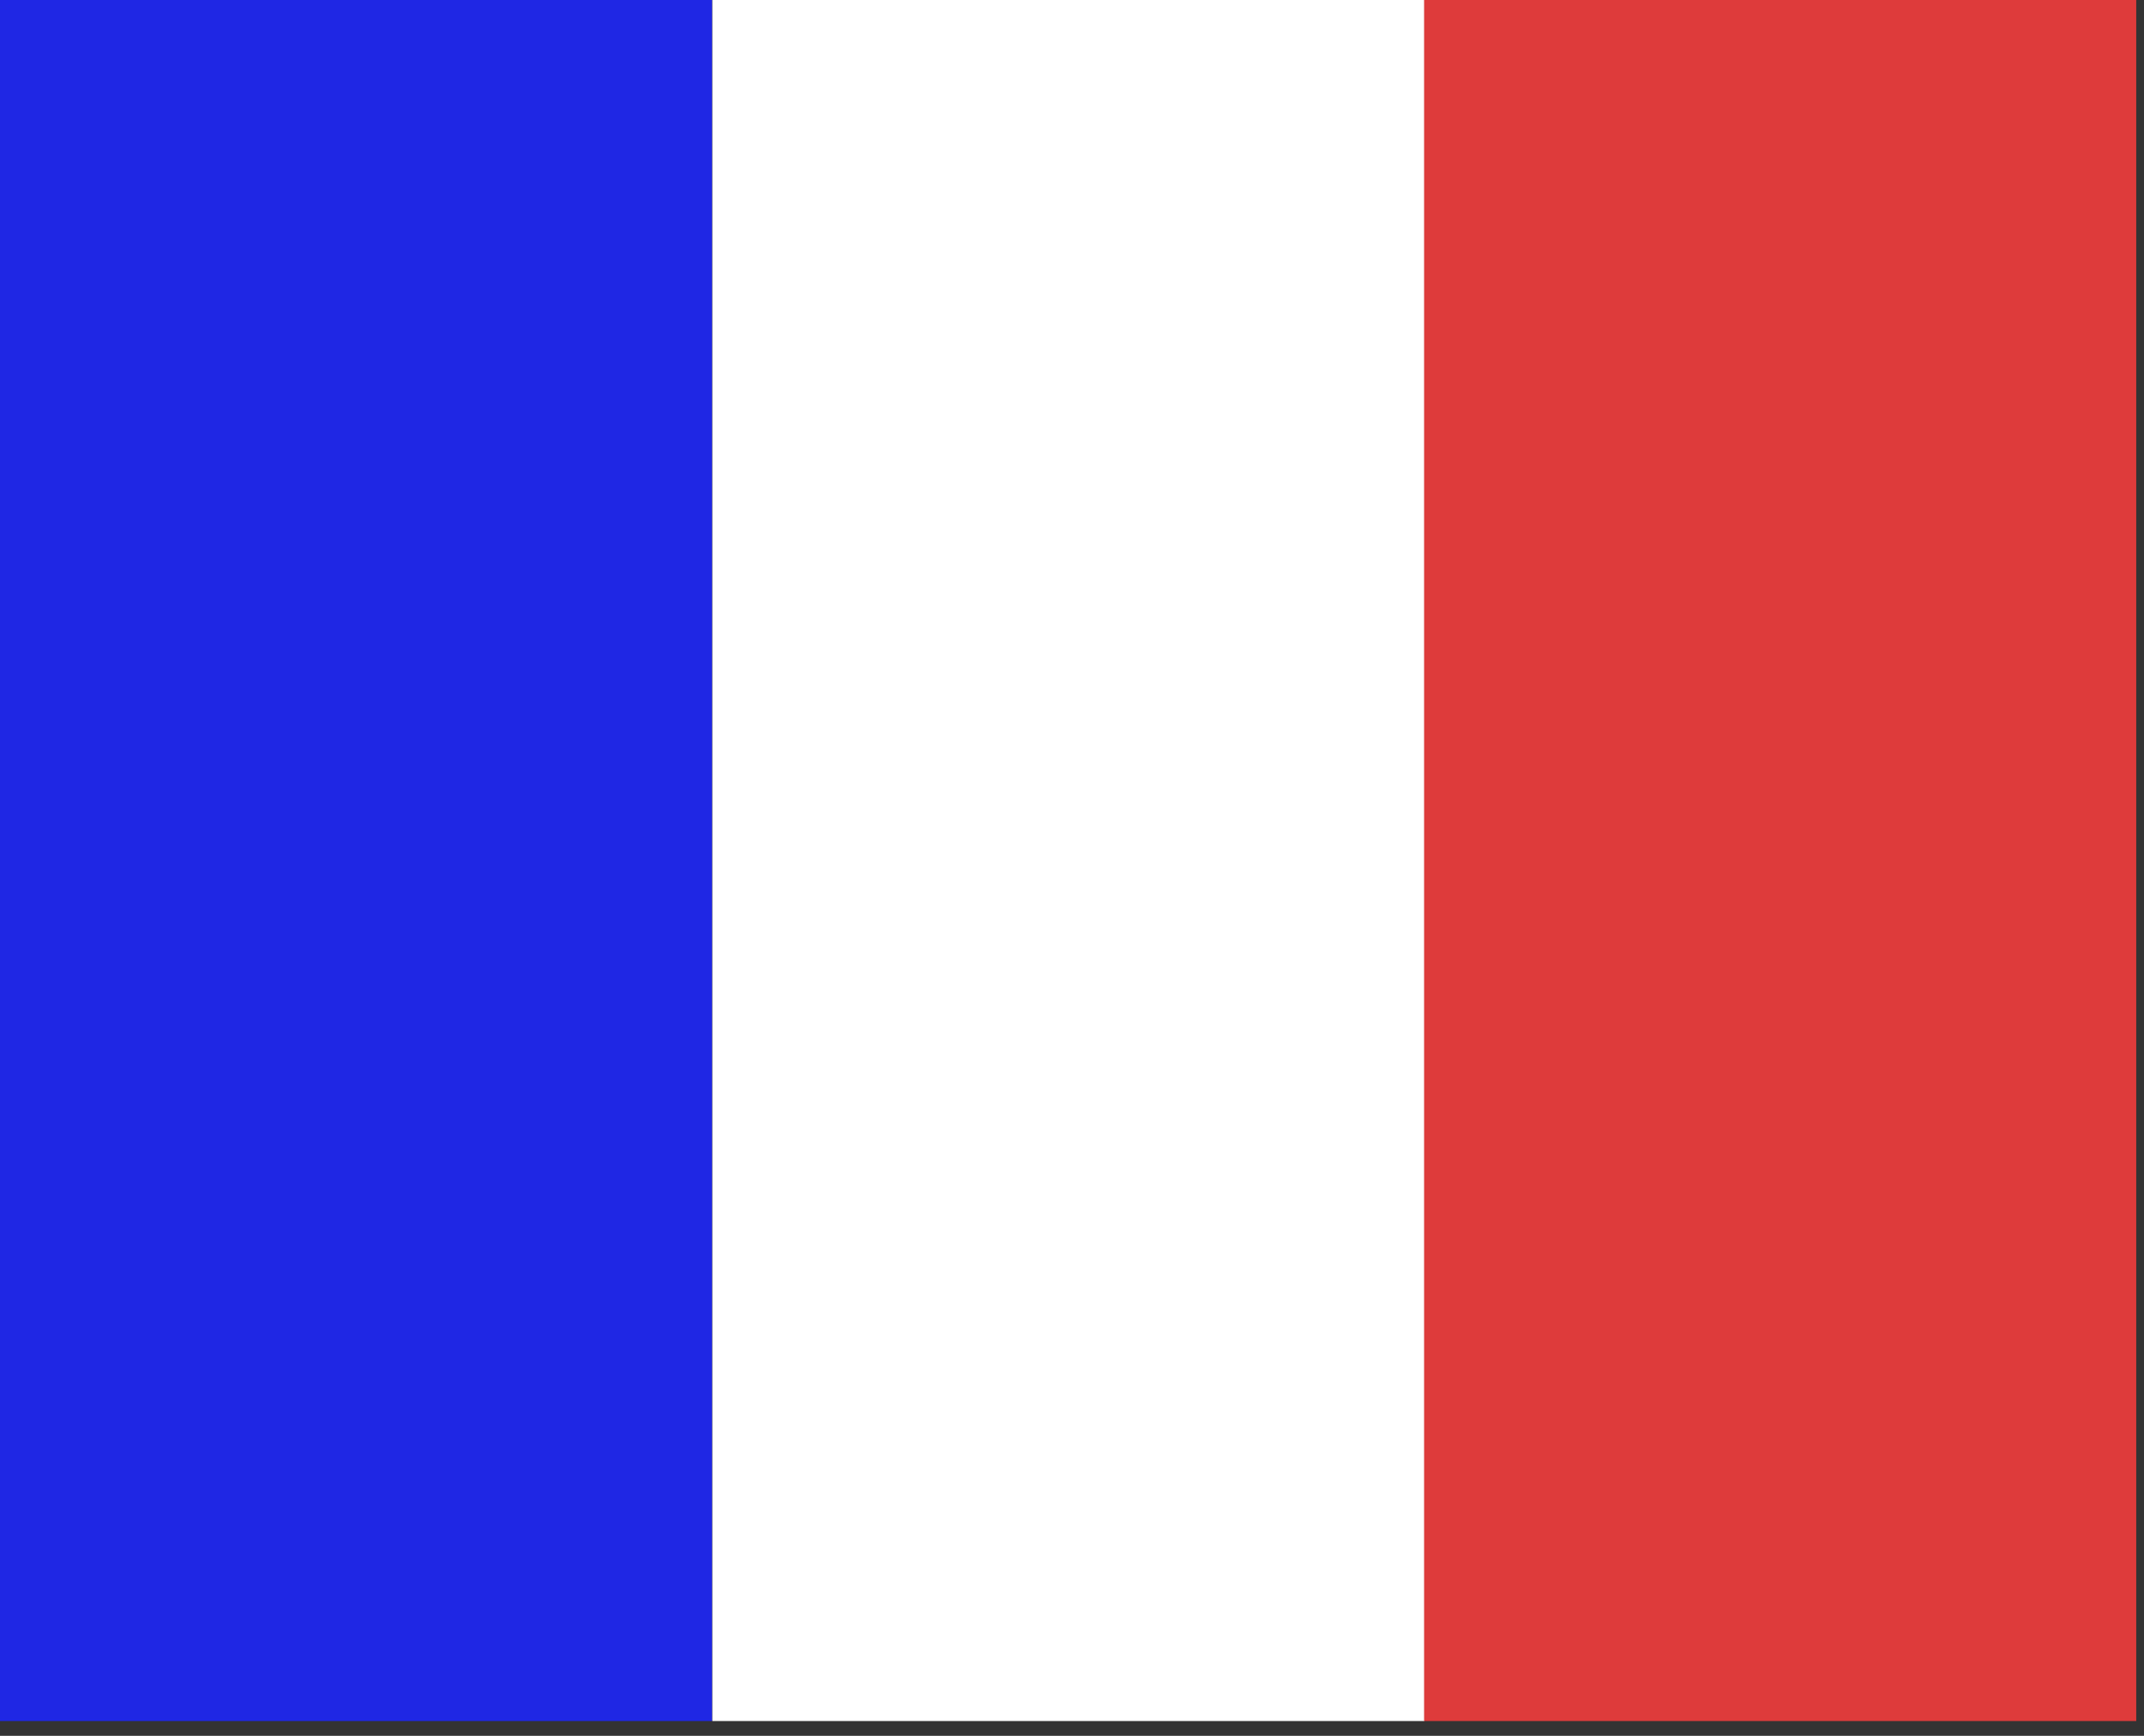
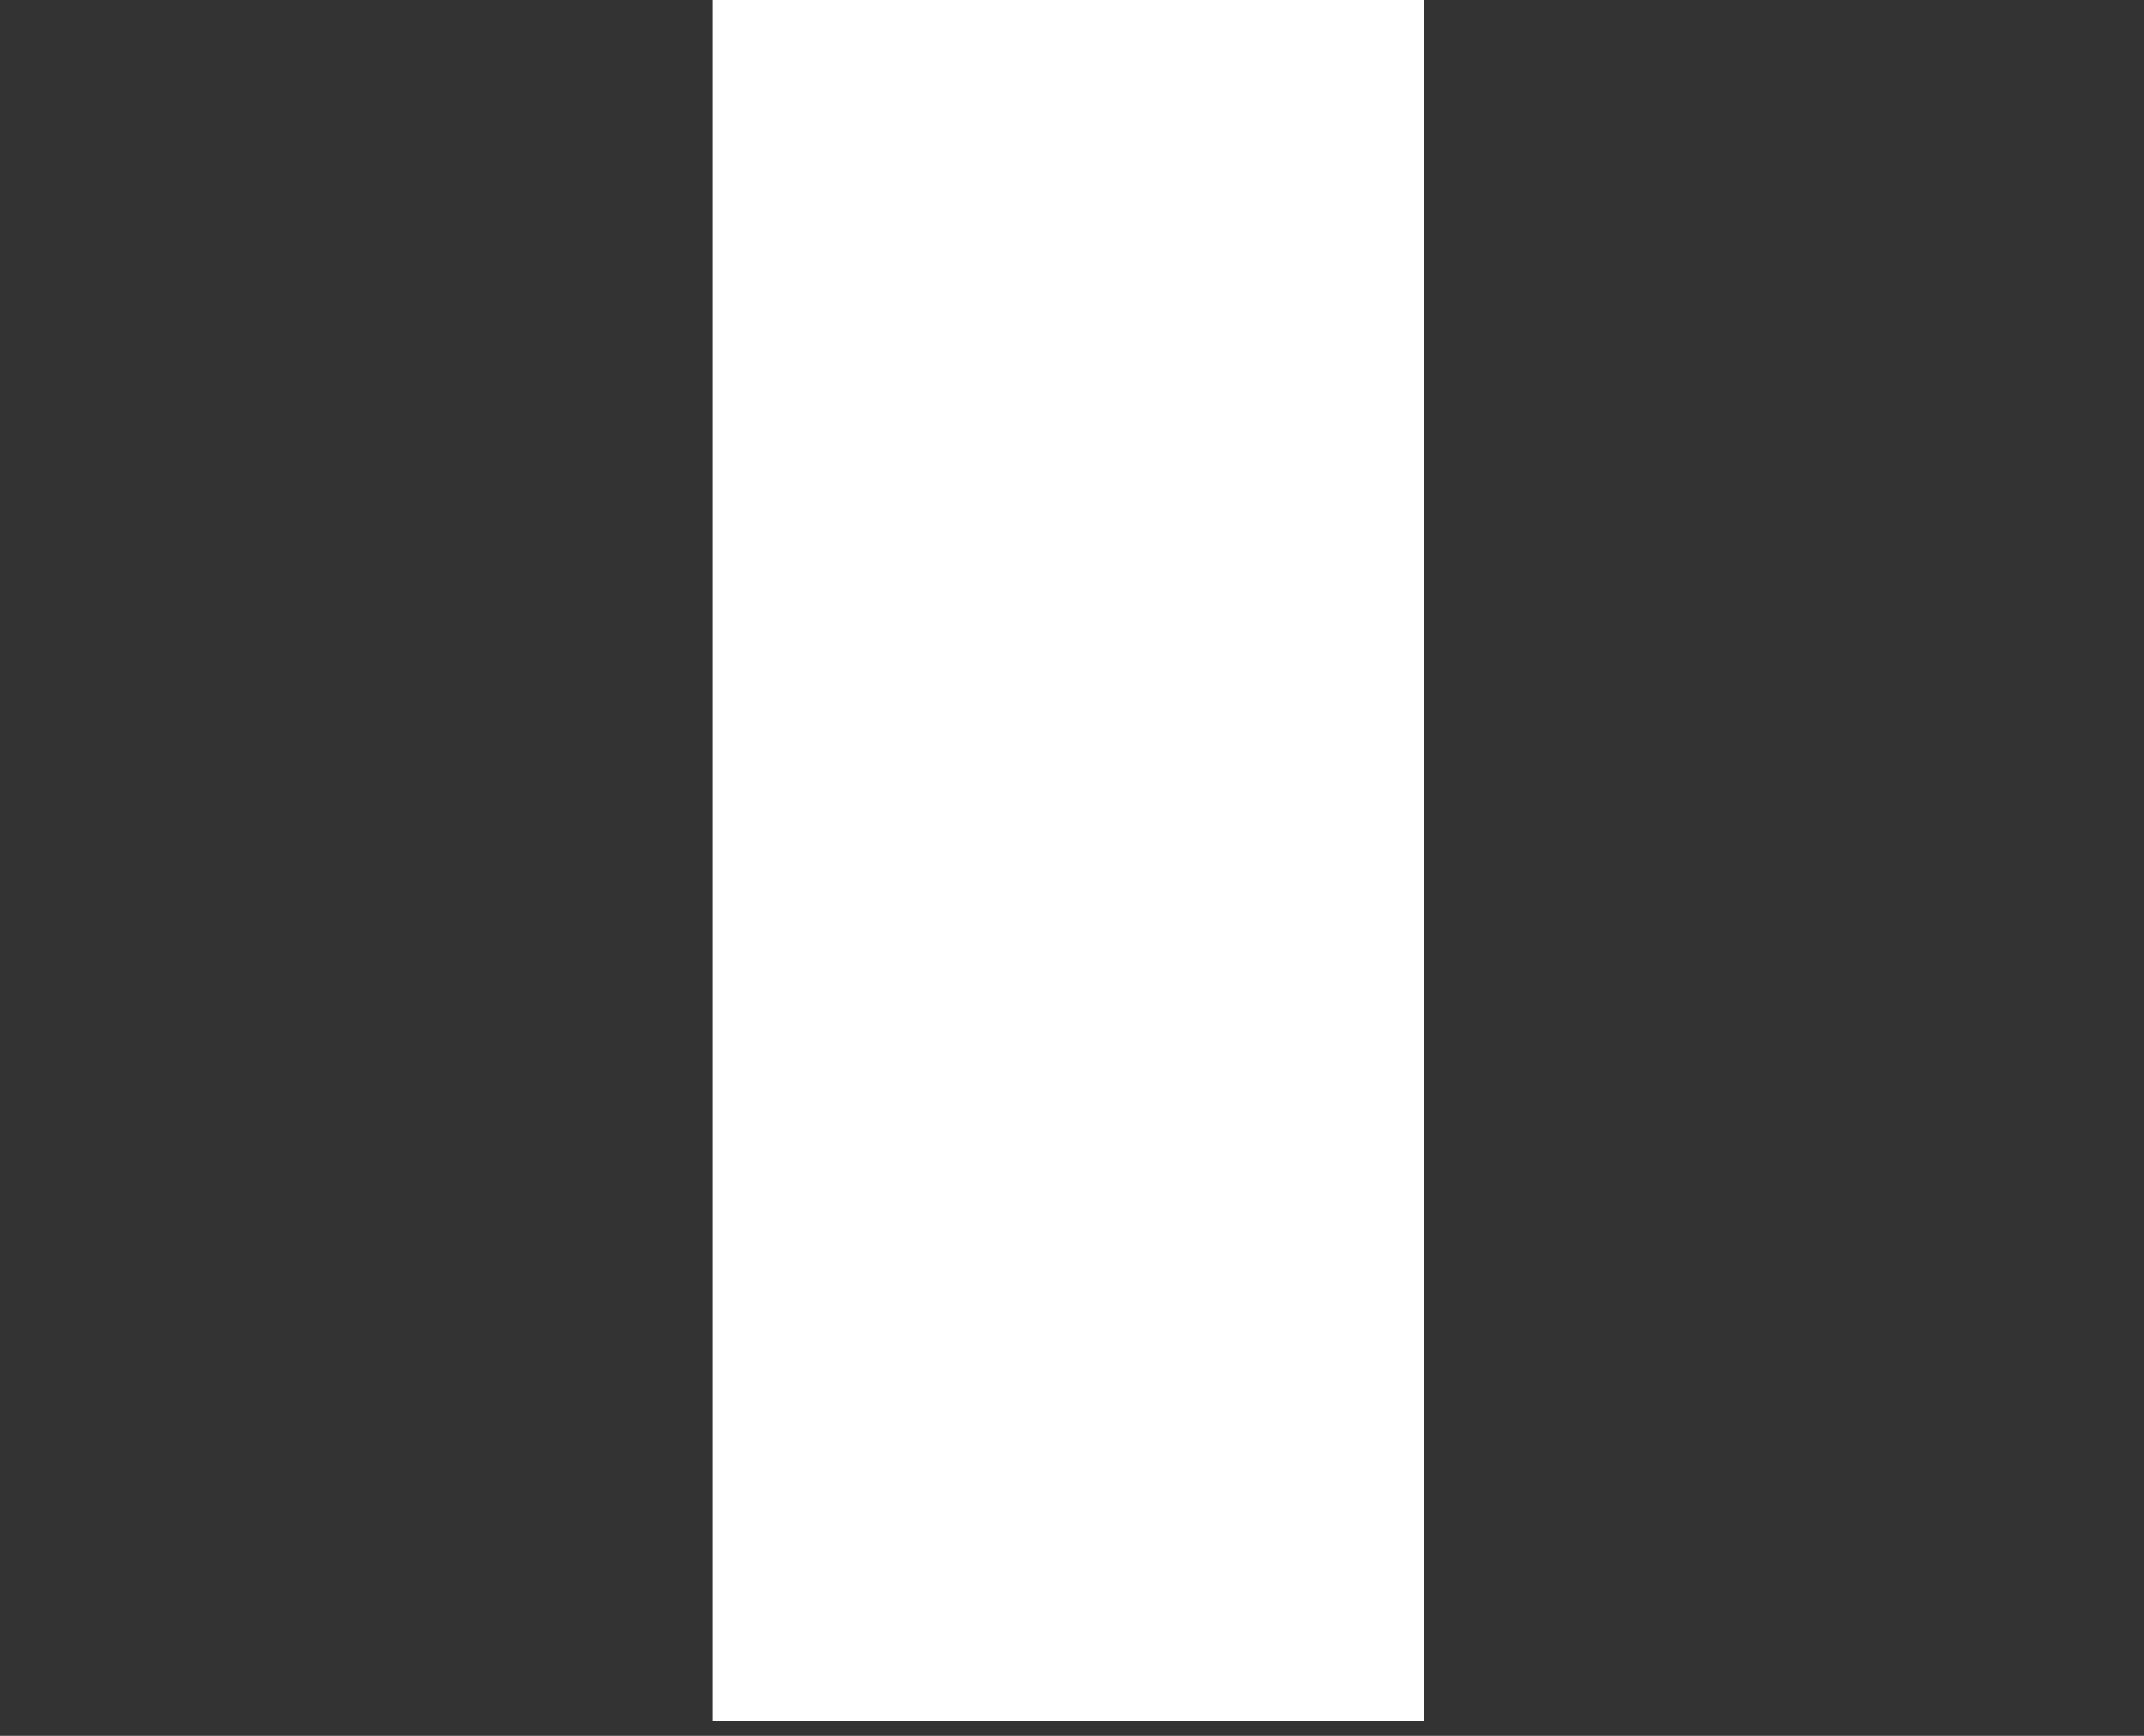
<svg xmlns="http://www.w3.org/2000/svg" width="21" height="17" viewBox="0 0 21 17" fill="none">
  <rect x="0" y="0" width="21" height="17" fill="#333333" stroke="none" />
-   <rect width="6.975" height="16.855" fill="#1F27E4" />
  <rect x="6.977" width="6.975" height="16.855" fill="white" />
-   <rect x="13.949" width="6.975" height="16.855" fill="#DE3B3B" />
</svg>